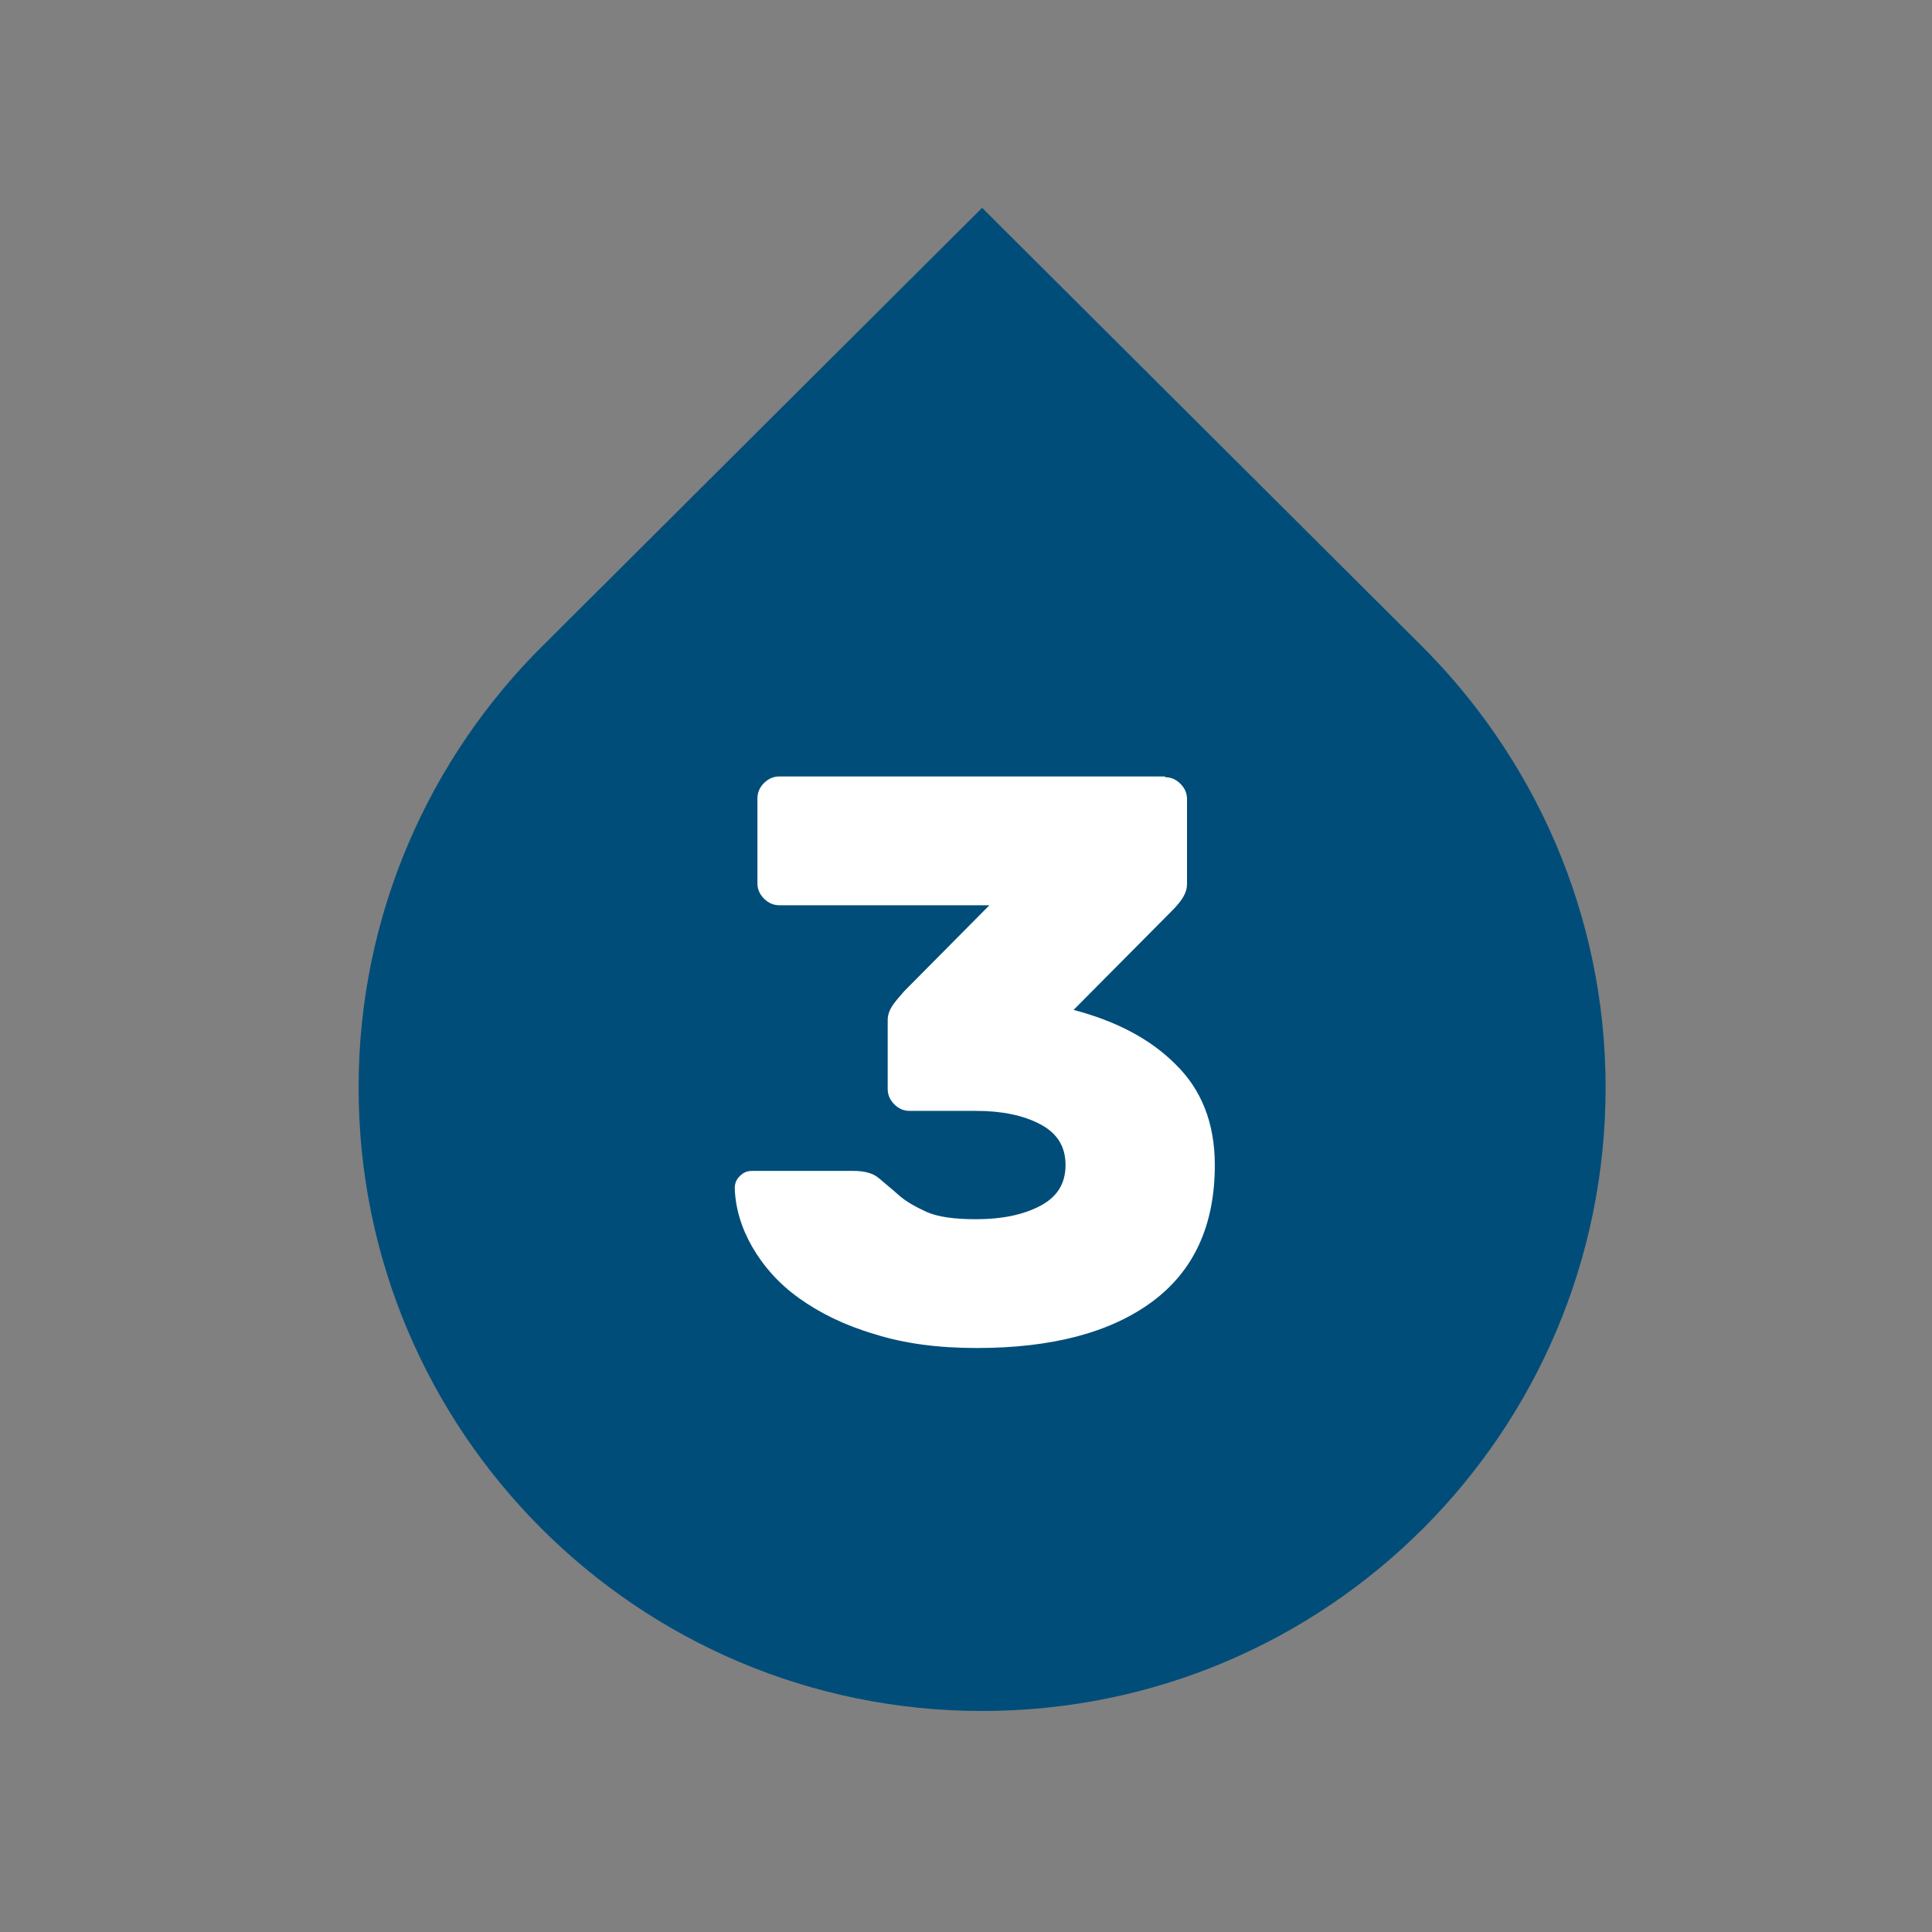
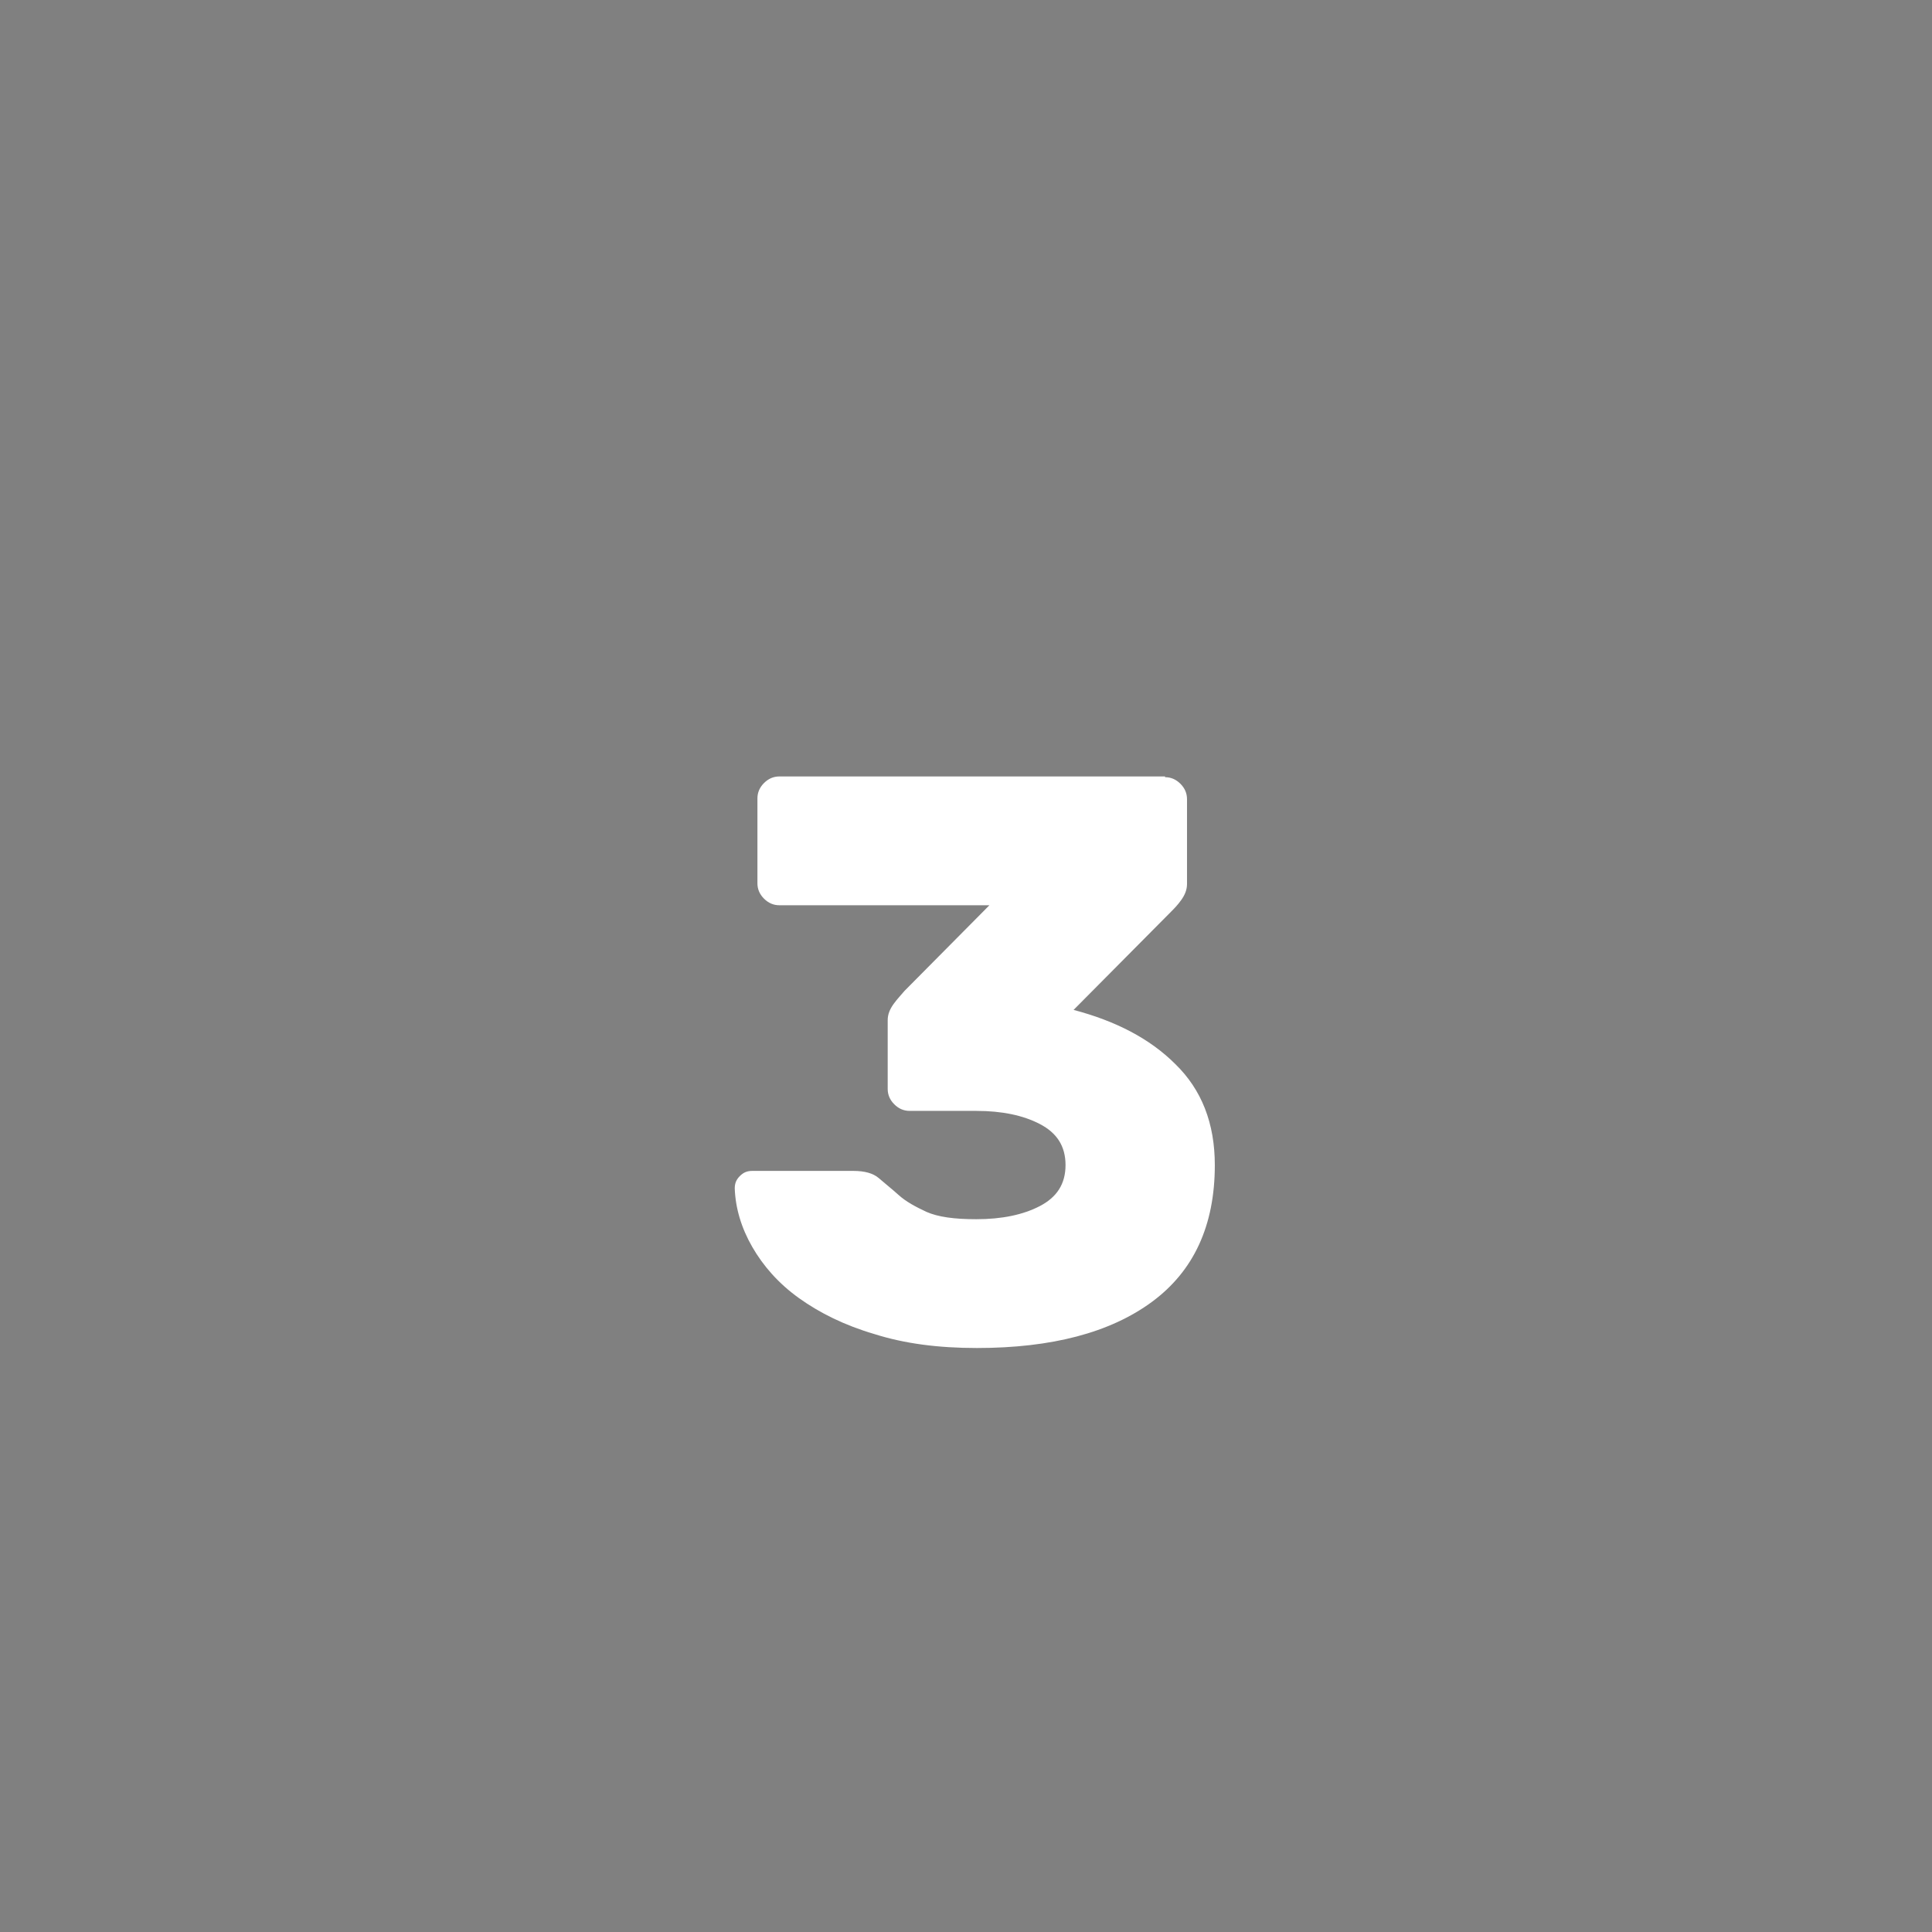
<svg xmlns="http://www.w3.org/2000/svg" version="1.1" id="Layer_1" x="0px" y="0px" viewBox="0 0 264 264" style="enable-background:new 0 0 264 264;" xml:space="preserve">
  <rect x="0" y="0" width="264" height="264" fill="#808080" stroke="none" />
  <style type="text/css">
	.st0{fill:#004D7A;}
	.st1{fill:#004E79;}
	.st2{fill:#FFFFFF;}
</style>
-   <path class="st0" d="M193.9,87.9L193.9,87.9l-59.7-59.5L74.3,88.1l0,0C58.7,103.5,49,125,49,148.6c0,47,38.1,85.2,85.2,85.2  s85.2-38.1,85.2-85.2C219.4,124.9,209.6,103.4,193.9,87.9z" />
  <g id="Skin" transform="translate(-1081.505 -2197.889)">
-     <path id="Path_1611" class="st1" d="M997.1,2345.1c-0.4,0-0.7-0.2-0.9-0.5c-1.8-2.5-3-5.2-3.7-8.2l-0.4-1.2   c-2.1-7-5.3-12.1-9.2-15.1c-1.3-1-2.4-1.9-3.5-2.8c-1.4-1.3-2.9-2.4-4.5-3.4c-0.8-0.4-1.7-0.4-2.6-0.1l-1.9,0.9   c-0.5,0.2-1.2,0-1.4-0.6s0-1.2,0.6-1.4l0,0l1.9-0.9c1.4-0.6,3-0.6,4.4,0.1c1.7,1.1,3.3,2.3,4.8,3.6c1,0.9,2.2,1.8,3.4,2.7   c4.3,3.3,7.7,8.8,9.9,16.2l0.4,1.2c0.6,2.7,1.8,5.3,3.4,7.6c0.3,0.5,0.2,1.1-0.2,1.5c0,0,0,0,0,0   C997.5,2345,997.3,2345.1,997.1,2345.1z" />
    <path id="Path_1612" class="st1" d="M985.1,2362.5c-0.2,0-0.5-0.1-0.6-0.2c-4.8-3.6-7.8-3.8-11.6-4.1c-1.1-0.1-2.3-0.2-3.8-0.4   c-3.6-0.6-6.9-2.6-10.1-4.5c-3.3-2-6.4-3.8-9-3.7c-1.7,0.3-3.3-0.8-3.6-2.4c-0.4-2.1,1.2-5,4.3-6c4-1.4,8.7,0.1,12.2,1.1l0.7,0.2   c1.8,0.5,2.7,0.3,2.9-0.1c0.3-0.5,0-1.8-1.5-3.4c-4-4.1-13.9-14.4-16.2-16.8c-0.8-0.9-1.3-2.1-1.3-3.3c0-1.1,0.5-2.2,1.3-3   c1.8-1.6,4.5-1.6,6.2,0.1c2.7,2.4,11.9,10,15.2,12.6c0.5,0.4,0.5,1,0.2,1.5s-1,0.5-1.5,0.2c0,0,0,0,0,0   c-3.3-2.7-12.6-10.3-15.3-12.8c-0.9-0.9-2.4-0.9-3.3-0.1c-0.4,0.4-0.6,0.9-0.6,1.4c0,0.7,0.2,1.3,0.7,1.8   c2.3,2.5,12.2,12.7,16.2,16.8c2,2,2.8,4.4,1.8,6c-0.5,0.9-1.8,2.1-5.3,1.1l-0.7-0.2c-3.2-0.9-7.5-2.2-10.9-1.1   c-2.1,0.7-3.1,2.6-2.9,3.6c0.1,0.2,0.1,0.8,1.4,0.7c3.3-0.2,6.7,1.8,10.3,4c3.1,1.8,6.2,3.7,9.3,4.2c1.2,0.2,2.4,0.3,3.6,0.4   c3.9,0.4,7.3,0.6,12.6,4.5c0.5,0.3,0.6,1,0.2,1.4c0,0,0,0,0,0C985.8,2362.3,985.5,2362.5,985.1,2362.5z" />
    <path id="Path_1613" class="st1" d="M974.4,2326.2c-0.3,0-0.5-0.1-0.7-0.3c-0.1-0.1-11.8-10.1-16.1-13.6c-0.8-0.7-1.9-0.9-2.8-0.4   c-1,0.5-1.5,1.7-1.3,3.4c0,0.6-0.4,1.1-1,1.2c-0.6,0-1.1-0.4-1.2-1c0,0,0,0,0,0c-0.1-2.6,0.8-4.5,2.6-5.5c1.7-0.8,3.7-0.6,5.2,0.6   c4.3,3.5,16,13.5,16.1,13.6c0.5,0.5,0.5,1.2,0,1.6C974.9,2326,974.6,2326.2,974.4,2326.2L974.4,2326.2z" />
-     <path id="Path_1614" class="st1" d="M978.1,2321.9c-0.2,0-0.5-0.1-0.6-0.2c-0.1-0.1-9.2-7.5-13.1-11.2c-0.7-0.6-1.5-0.8-2.4-0.7   c-1,0.3-1.8,1-2.1,2c-0.2,0.5-0.9,0.8-1.4,0.6c-0.5-0.2-0.8-0.9-0.6-1.4c0.8-2.5,3.4-3.9,5.9-3.1c0.7,0.2,1.4,0.6,1.9,1.2   c4,3.7,12.9,11,13,11.1c0.4,0.4,0.5,1,0.1,1.5C978.7,2321.7,978.4,2321.9,978.1,2321.9z" />
-     <circle id="Oval_8_" class="st1" cx="983.4" cy="2333.7" r="1.8" />
    <circle id="Oval_9_" class="st1" cx="984.5" cy="2329.7" r="1.8" />
    <circle id="Oval_10_" class="st1" cx="987.1" cy="2341.5" r="1.8" />
    <circle id="Oval_11_" class="st1" cx="987.5" cy="2336.6" r="2.1" />
-     <circle id="Oval_12_" class="st1" cx="982.2" cy="2338.8" r="2.1" />
    <circle id="Oval_13_" class="st1" cx="978.8" cy="2334.6" r="2.1" />
-     <path id="Path_1615" class="st1" d="M992.7,2323.1h-0.1c-0.6-0.1-1-0.6-0.9-1.2l1.3-9c0.1-0.6,0.6-1,1.2-0.9s1,0.6,0.9,1.2l-1.3,9   C993.7,2322.7,993.2,2323.1,992.7,2323.1z" />
+     <path id="Path_1615" class="st1" d="M992.7,2323.1h-0.1l1.3-9c0.1-0.6,0.6-1,1.2-0.9s1,0.6,0.9,1.2l-1.3,9   C993.7,2322.7,993.2,2323.1,992.7,2323.1z" />
    <path id="Path_1616" class="st1" d="M996.9,2327c-0.3,0-0.5-0.1-0.7-0.3c-0.4-0.4-0.4-1.1-0.1-1.5l7.7-8.4c0.4-0.4,1.1-0.5,1.5-0.1   c0.4,0.4,0.5,1.1,0.1,1.5l-7.7,8.4C997.5,2326.8,997.2,2327,996.9,2327z" />
    <path id="Path_1617" class="st1" d="M1008.5,2333L1008.5,2333l-10.7-0.4c-0.6,0-1-0.5-1-1.1s0.5-1,1.1-1c0,0,0,0,0,0l10.6,0.4   c0.6,0,1,0.5,1,1c0,0,0,0.1,0,0.1C1009.6,2332.6,1009.1,2333,1008.5,2333z" />
  </g>
  <g>
    <path class="st2" d="M159.2,106.2c0.8,0,1.5,0.3,2.1,0.9c0.6,0.6,0.9,1.3,0.9,2.1v11.6c0,0.8-0.3,1.5-0.8,2.2   c-0.5,0.7-1,1.2-1.4,1.6L146.7,138c5.7,1.5,10.4,3.9,13.9,7.4c3.6,3.5,5.4,8.1,5.4,13.8c0,8.3-2.9,14.5-8.6,18.7   c-5.7,4.2-13.7,6.3-23.9,6.3c-5.3,0-9.9-0.6-14-1.9c-4.1-1.2-7.5-2.9-10.3-4.9c-2.8-2-4.9-4.4-6.4-7c-1.5-2.6-2.3-5.3-2.4-8   c0-0.7,0.2-1.2,0.7-1.7c0.5-0.5,1-0.7,1.7-0.7h13.8c1.5,0,2.7,0.3,3.5,1c0.8,0.7,1.7,1.4,2.7,2.3s2.3,1.6,3.8,2.3   c1.6,0.7,3.8,1,6.8,1c3.5,0,6.4-0.6,8.7-1.8c2.3-1.2,3.5-3,3.5-5.6c0-2.6-1.2-4.4-3.5-5.6c-2.3-1.2-5.2-1.8-8.7-1.8h-9.1   c-0.8,0-1.5-0.3-2.1-0.9c-0.6-0.6-0.9-1.3-0.9-2.1v-9.4c0-0.8,0.3-1.5,0.8-2.2c0.5-0.7,1-1.2,1.5-1.8l11.6-11.7h-28.7   c-0.8,0-1.5-0.3-2.1-0.9c-0.6-0.6-0.9-1.3-0.9-2.1v-11.6c0-0.8,0.3-1.5,0.9-2.1c0.6-0.6,1.3-0.9,2.1-0.9H159.2z" />
  </g>
</svg>